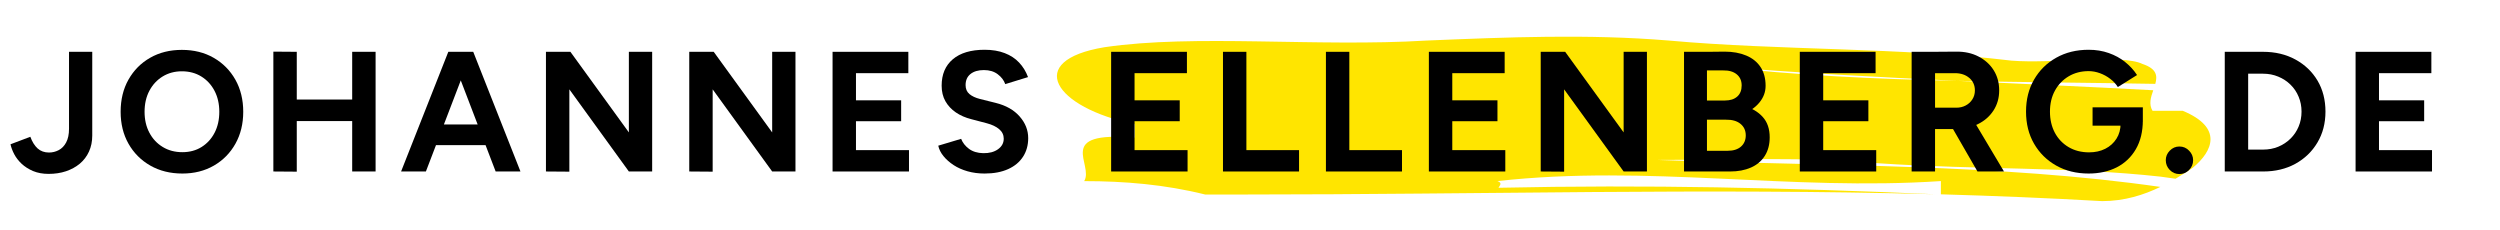
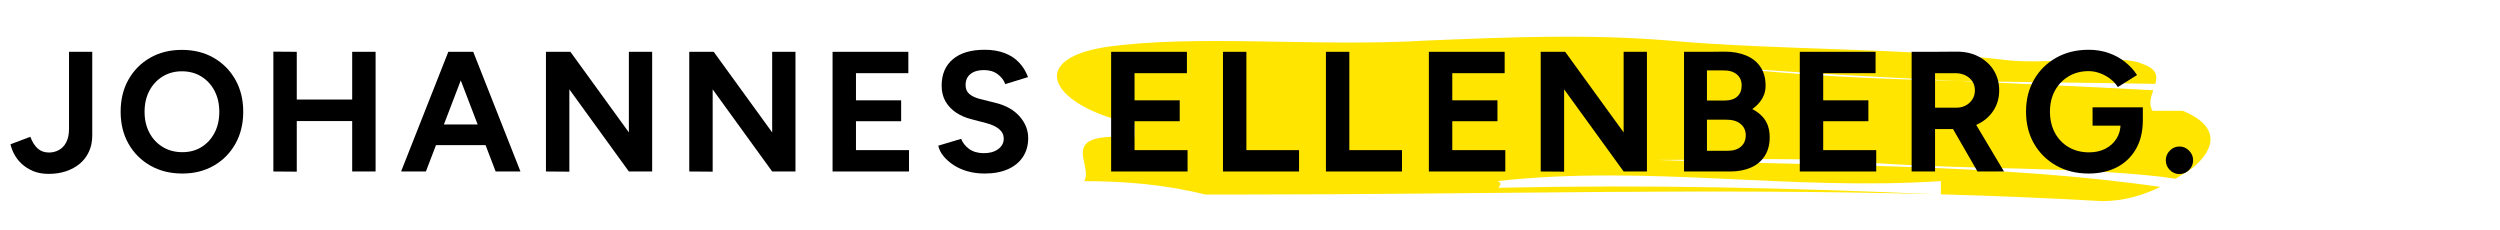
<svg xmlns="http://www.w3.org/2000/svg" width="890" zoomAndPan="magnify" viewBox="0 0 667.5 61.5" height="82" preserveAspectRatio="xMidYMid meet" version="1.0">
  <defs>
    <g />
    <clipPath id="3713cfcb67">
      <path d="M 282 9.039 L 591 9.039 L 591 53.711 L 282 53.711 Z M 282 9.039 " clip-rule="nonzero" />
    </clipPath>
    <clipPath id="4d16bb5a30">
      <path d="M 580.863 47.723 C 579.543 47.535 578.223 47.348 576.91 47.168 C 552.691 44.488 528.469 45.383 501.559 43.594 C 482.715 41.809 461.195 42.699 442.355 42.699 C 486.996 44.348 533.918 43.723 576.812 49.906 C 572.473 52.012 567.293 53.699 561.266 53.699 C 546.754 52.867 532.418 52.289 518.215 51.883 L 518.215 48.348 C 477.852 51.031 440.172 43.883 399.809 48.348 C 401.246 48.824 400.395 49.551 400.098 50.137 C 399.996 50.137 399.898 50.137 399.809 50.145 C 399.898 50.145 399.996 50.145 400.098 50.137 C 399.828 50.641 399.996 51.039 402.508 51.039 C 399.996 51.039 399.828 50.652 400.098 50.137 C 439.805 49.262 476.938 50.125 516.598 51.863 C 455.02 50.195 395.648 51.934 332.535 51.934 L 321.773 51.934 C 311.012 49.254 300.242 48.359 289.48 48.359 C 292.172 43.891 281.402 34.957 302.934 36.746 L 302.934 33.16 C 281.41 28.695 273.332 16.188 294.863 12.613 C 319.082 9.039 351.375 12.613 380.969 10.824 C 402.496 9.934 424.027 9.039 445.551 10.824 C 475.152 13.508 507.445 12.613 537.047 16.188 C 547.816 17.078 566.656 14.398 572.039 17.078 C 575.898 18.359 576.059 20.266 575.461 22.391 C 557.773 22.074 540.133 21.973 522.691 21.586 C 501.301 20.582 479.898 19.473 458.516 17.695 C 479.43 20.148 500.902 21.102 522.691 21.586 C 540.094 22.402 557.504 23.145 574.918 24.098 C 574.281 25.926 573.664 27.82 574.727 29.586 L 582.797 29.586 C 593.57 34.055 590.867 40.309 585.5 44.777 C 584.129 45.68 582.59 46.703 580.871 47.723 " clip-rule="nonzero" />
    </clipPath>
    <clipPath id="5efaa6b12d">
      <path d="M 2.445 13 L 25 13 L 25 47 L 2.445 47 Z M 2.445 13 " clip-rule="nonzero" />
    </clipPath>
  </defs>
  <g clip-path="url(#3713cfcb67)">
    <g clip-path="url(#4d16bb5a30)">
      <path fill="#ffe500" d="M 273.332 9.039 L 593.965 9.039 L 593.965 53.711 L 273.332 53.711 Z M 273.332 9.039 " fill-opacity="1" fill-rule="nonzero" />
    </g>
  </g>
  <g clip-path="url(#5efaa6b12d)">
    <g fill="#000000" fill-opacity="1">
      <g transform="translate(2.444, 45.787)">
        <g>
          <path d="M 10.547 0.641 C 8.992 0.641 7.613 0.391 6.406 -0.109 C 5.207 -0.617 4.188 -1.266 3.344 -2.047 C 2.508 -2.836 1.848 -3.691 1.359 -4.609 C 0.879 -5.523 0.547 -6.41 0.359 -7.266 L 5.656 -9.266 C 6.145 -7.93 6.789 -6.895 7.594 -6.156 C 8.406 -5.426 9.422 -5.062 10.641 -5.062 C 11.547 -5.062 12.41 -5.273 13.234 -5.703 C 14.055 -6.129 14.719 -6.812 15.219 -7.75 C 15.727 -8.695 15.984 -9.914 15.984 -11.406 L 15.984 -31.953 L 22.188 -31.953 L 22.188 -9.594 C 22.188 -8.008 21.895 -6.582 21.312 -5.312 C 20.738 -4.051 19.926 -2.977 18.875 -2.094 C 17.82 -1.219 16.586 -0.539 15.172 -0.062 C 13.766 0.406 12.223 0.641 10.547 0.641 Z M 10.547 0.641 " />
        </g>
      </g>
    </g>
  </g>
  <g fill="#000000" fill-opacity="1">
    <g transform="translate(30.616, 45.787)">
      <g>
        <path d="M 18.078 0.547 C 14.848 0.547 11.992 -0.16 9.516 -1.578 C 7.035 -2.992 5.094 -4.941 3.688 -7.422 C 2.289 -9.898 1.594 -12.738 1.594 -15.938 C 1.594 -19.188 2.289 -22.051 3.688 -24.531 C 5.094 -27.02 7.02 -28.961 9.469 -30.359 C 11.926 -31.766 14.75 -32.469 17.938 -32.469 C 21.164 -32.469 24.004 -31.758 26.453 -30.344 C 28.91 -28.926 30.836 -26.977 32.234 -24.5 C 33.629 -22.02 34.328 -19.164 34.328 -15.938 C 34.328 -12.738 33.633 -9.898 32.25 -7.422 C 30.863 -4.941 28.945 -2.992 26.5 -1.578 C 24.051 -0.16 21.242 0.547 18.078 0.547 Z M 18.078 -5.156 C 20.023 -5.156 21.738 -5.617 23.219 -6.547 C 24.695 -7.473 25.852 -8.742 26.688 -10.359 C 27.52 -11.973 27.938 -13.832 27.938 -15.938 C 27.938 -18.062 27.508 -19.93 26.656 -21.547 C 25.812 -23.16 24.641 -24.43 23.141 -25.359 C 21.648 -26.285 19.914 -26.75 17.938 -26.75 C 16.02 -26.75 14.305 -26.285 12.797 -25.359 C 11.297 -24.43 10.117 -23.16 9.266 -21.547 C 8.41 -19.93 7.984 -18.062 7.984 -15.938 C 7.984 -13.832 8.41 -11.973 9.266 -10.359 C 10.117 -8.742 11.305 -7.473 12.828 -6.547 C 14.348 -5.617 16.098 -5.156 18.078 -5.156 Z M 18.078 -5.156 " />
      </g>
    </g>
  </g>
  <g fill="#000000" fill-opacity="1">
    <g transform="translate(69.518, 45.787)">
      <g>
        <path d="M 24.516 0 L 24.516 -31.953 L 30.766 -31.953 L 30.766 0 Z M 3.469 0 L 3.469 -32 L 9.719 -31.953 L 9.719 0.047 Z M 8.125 -13.469 L 8.125 -19.219 L 27.484 -19.219 L 27.484 -13.469 Z M 8.125 -13.469 " />
      </g>
    </g>
  </g>
  <g fill="#000000" fill-opacity="1">
    <g transform="translate(106.73, 45.787)">
      <g>
        <path d="M 25.609 0 L 13.375 -31.953 L 19.625 -31.953 L 32.234 0 Z M 0.359 0 L 12.969 -31.953 L 19.219 -31.953 L 6.984 0 Z M 6.297 -7.031 L 6.297 -12.562 L 26.344 -12.562 L 26.344 -7.031 Z M 6.297 -7.031 " />
      </g>
    </g>
  </g>
  <g fill="#000000" fill-opacity="1">
    <g transform="translate(142.299, 45.787)">
      <g>
        <path d="M 25.609 0 L 4.938 -28.531 L 10 -31.953 L 30.594 -3.562 Z M 3.469 0 L 3.469 -31.953 L 10 -31.953 L 9.719 -26.438 L 9.719 0.047 Z M 25.609 0 L 25.609 -31.953 L 31.828 -31.953 L 31.828 0 Z M 25.609 0 " />
      </g>
    </g>
  </g>
  <g fill="#000000" fill-opacity="1">
    <g transform="translate(180.562, 45.787)">
      <g>
        <path d="M 25.609 0 L 4.938 -28.531 L 10 -31.953 L 30.594 -3.562 Z M 3.469 0 L 3.469 -31.953 L 10 -31.953 L 9.719 -26.438 L 9.719 0.047 Z M 25.609 0 L 25.609 -31.953 L 31.828 -31.953 L 31.828 0 Z M 25.609 0 " />
      </g>
    </g>
  </g>
  <g fill="#000000" fill-opacity="1">
    <g transform="translate(218.825, 45.787)">
      <g>
        <path d="M 3.469 0 L 3.469 -31.953 L 9.719 -31.953 L 9.719 0 Z M 8.219 0 L 8.219 -5.703 L 23.875 -5.703 L 23.875 0 Z M 8.219 -13.422 L 8.219 -19 L 21.781 -19 L 21.781 -13.422 Z M 8.219 -26.25 L 8.219 -31.953 L 23.703 -31.953 L 23.703 -26.25 Z M 8.219 -26.25 " />
      </g>
    </g>
  </g>
  <g fill="#000000" fill-opacity="1">
    <g transform="translate(248.686, 45.787)">
      <g>
        <path d="M 14.203 0.547 C 12.586 0.547 11.078 0.348 9.672 -0.047 C 8.273 -0.441 7.031 -0.992 5.938 -1.703 C 4.844 -2.422 3.938 -3.223 3.219 -4.109 C 2.5 -4.992 2.035 -5.922 1.828 -6.891 L 7.938 -8.719 C 8.332 -7.688 9.031 -6.797 10.031 -6.047 C 11.039 -5.305 12.305 -4.922 13.828 -4.891 C 15.441 -4.859 16.758 -5.207 17.781 -5.938 C 18.801 -6.664 19.312 -7.609 19.312 -8.766 C 19.312 -9.766 18.906 -10.609 18.094 -11.297 C 17.289 -11.984 16.191 -12.508 14.797 -12.875 L 10.641 -13.969 C 9.086 -14.363 7.719 -14.961 6.531 -15.766 C 5.344 -16.578 4.41 -17.578 3.734 -18.766 C 3.066 -19.953 2.734 -21.336 2.734 -22.922 C 2.734 -25.93 3.727 -28.281 5.719 -29.969 C 7.719 -31.656 10.547 -32.5 14.203 -32.5 C 16.242 -32.5 18.031 -32.203 19.562 -31.609 C 21.102 -31.023 22.391 -30.18 23.422 -29.078 C 24.453 -27.984 25.242 -26.691 25.797 -25.203 L 19.719 -23.328 C 19.352 -24.359 18.68 -25.238 17.703 -25.969 C 16.734 -26.707 15.504 -27.078 14.016 -27.078 C 12.492 -27.078 11.297 -26.723 10.422 -26.016 C 9.555 -25.316 9.125 -24.332 9.125 -23.062 C 9.125 -22.051 9.469 -21.254 10.156 -20.672 C 10.844 -20.098 11.781 -19.66 12.969 -19.359 L 17.172 -18.312 C 19.91 -17.633 22.039 -16.426 23.562 -14.688 C 25.082 -12.957 25.844 -11.031 25.844 -8.906 C 25.844 -7.02 25.383 -5.367 24.469 -3.953 C 23.562 -2.535 22.238 -1.43 20.5 -0.641 C 18.758 0.148 16.66 0.547 14.203 0.547 Z M 14.203 0.547 " />
      </g>
    </g>
  </g>
  <g fill="#000000" fill-opacity="1">
    <g transform="translate(279.37, 45.787)">
      <g />
    </g>
  </g>
  <g fill="#000000" fill-opacity="1">
    <g transform="translate(293.205, 45.787)">
      <g>
        <path d="M 3.469 0 L 3.469 -31.953 L 9.719 -31.953 L 9.719 0 Z M 8.219 0 L 8.219 -5.703 L 23.875 -5.703 L 23.875 0 Z M 8.219 -13.422 L 8.219 -19 L 21.781 -19 L 21.781 -13.422 Z M 8.219 -26.25 L 8.219 -31.953 L 23.703 -31.953 L 23.703 -26.25 Z M 8.219 -26.25 " />
      </g>
    </g>
  </g>
  <g fill="#000000" fill-opacity="1">
    <g transform="translate(323.066, 45.787)">
      <g>
        <path d="M 3.469 0 L 3.469 -31.953 L 9.719 -31.953 L 9.719 0 Z M 7.484 0 L 7.484 -5.703 L 23.781 -5.703 L 23.781 0 Z M 7.484 0 " />
      </g>
    </g>
  </g>
  <g fill="#000000" fill-opacity="1">
    <g transform="translate(350.553, 45.787)">
      <g>
        <path d="M 3.469 0 L 3.469 -31.953 L 9.719 -31.953 L 9.719 0 Z M 7.484 0 L 7.484 -5.703 L 23.781 -5.703 L 23.781 0 Z M 7.484 0 " />
      </g>
    </g>
  </g>
  <g fill="#000000" fill-opacity="1">
    <g transform="translate(378.04, 45.787)">
      <g>
        <path d="M 3.469 0 L 3.469 -31.953 L 9.719 -31.953 L 9.719 0 Z M 8.219 0 L 8.219 -5.703 L 23.875 -5.703 L 23.875 0 Z M 8.219 -13.422 L 8.219 -19 L 21.781 -19 L 21.781 -13.422 Z M 8.219 -26.25 L 8.219 -31.953 L 23.703 -31.953 L 23.703 -26.25 Z M 8.219 -26.25 " />
      </g>
    </g>
  </g>
  <g fill="#000000" fill-opacity="1">
    <g transform="translate(407.902, 45.787)">
      <g>
        <path d="M 25.609 0 L 4.938 -28.531 L 10 -31.953 L 30.594 -3.562 Z M 3.469 0 L 3.469 -31.953 L 10 -31.953 L 9.719 -26.438 L 9.719 0.047 Z M 25.609 0 L 25.609 -31.953 L 31.828 -31.953 L 31.828 0 Z M 25.609 0 " />
      </g>
    </g>
  </g>
  <g fill="#000000" fill-opacity="1">
    <g transform="translate(446.165, 45.787)">
      <g>
        <path d="M 5.984 0 L 5.984 -5.531 L 15.156 -5.531 C 16.645 -5.531 17.816 -5.898 18.672 -6.641 C 19.523 -7.391 19.953 -8.391 19.953 -9.641 C 19.953 -10.941 19.477 -11.973 18.531 -12.734 C 17.594 -13.492 16.301 -13.859 14.656 -13.828 L 5.984 -13.828 L 5.984 -18.672 L 11.5 -18.578 C 14.488 -18.578 17.094 -18.25 19.312 -17.594 C 21.531 -16.945 23.254 -15.938 24.484 -14.562 C 25.723 -13.195 26.344 -11.383 26.344 -9.125 C 26.344 -7.176 25.898 -5.516 25.016 -4.141 C 24.141 -2.773 22.91 -1.742 21.328 -1.047 C 19.742 -0.348 17.883 0 15.75 0 Z M 3.469 0 L 3.469 -31.953 L 9.594 -31.953 L 9.594 0 Z M 5.75 -13.516 L 5.75 -18.953 L 14.422 -18.953 C 15.797 -18.953 16.879 -19.301 17.672 -20 C 18.461 -20.695 18.859 -21.688 18.859 -22.969 C 18.859 -24.238 18.414 -25.234 17.531 -25.953 C 16.645 -26.672 15.441 -27.016 13.922 -26.984 L 5.75 -26.984 L 5.75 -31.906 L 14.297 -32 C 16.484 -32 18.398 -31.656 20.047 -30.969 C 21.691 -30.289 22.969 -29.273 23.875 -27.922 C 24.789 -26.566 25.25 -24.883 25.25 -22.875 C 25.25 -21.227 24.691 -19.734 23.578 -18.391 C 22.473 -17.055 20.922 -15.992 18.922 -15.203 C 16.93 -14.41 14.613 -14.016 11.969 -14.016 Z M 5.75 -13.516 " />
      </g>
    </g>
  </g>
  <g fill="#000000" fill-opacity="1">
    <g transform="translate(477.076, 45.787)">
      <g>
        <path d="M 3.469 0 L 3.469 -31.953 L 9.719 -31.953 L 9.719 0 Z M 8.219 0 L 8.219 -5.703 L 23.875 -5.703 L 23.875 0 Z M 8.219 -13.422 L 8.219 -19 L 21.781 -19 L 21.781 -13.422 Z M 8.219 -26.25 L 8.219 -31.953 L 23.703 -31.953 L 23.703 -26.25 Z M 8.219 -26.25 " />
      </g>
    </g>
  </g>
  <g fill="#000000" fill-opacity="1">
    <g transform="translate(506.938, 45.787)">
      <g>
        <path d="M 9 -11.328 L 9 -17.031 L 15.391 -17.031 C 16.328 -17.031 17.164 -17.227 17.906 -17.625 C 18.656 -18.02 19.25 -18.566 19.688 -19.266 C 20.133 -19.961 20.359 -20.754 20.359 -21.641 C 20.359 -23.016 19.863 -24.125 18.875 -24.969 C 17.883 -25.82 16.613 -26.25 15.062 -26.25 L 9 -26.25 L 9 -31.953 L 15.344 -32 C 17.594 -32.031 19.582 -31.598 21.312 -30.703 C 23.051 -29.805 24.406 -28.582 25.375 -27.031 C 26.352 -25.477 26.844 -23.68 26.844 -21.641 C 26.844 -19.629 26.332 -17.836 25.312 -16.266 C 24.289 -14.703 22.895 -13.488 21.125 -12.625 C 19.363 -11.758 17.359 -11.328 15.109 -11.328 Z M 3.469 0 L 3.469 -31.953 L 9.719 -31.953 L 9.719 0 Z M 21.047 0 L 13.656 -12.828 L 18.438 -16.25 L 28.125 0 Z M 21.047 0 " />
      </g>
    </g>
  </g>
  <g fill="#000000" fill-opacity="1">
    <g transform="translate(539.356, 45.787)">
      <g>
        <path d="M 18.312 0.547 C 15.051 0.547 12.164 -0.16 9.656 -1.578 C 7.145 -2.992 5.172 -4.941 3.734 -7.422 C 2.305 -9.898 1.594 -12.754 1.594 -15.984 C 1.594 -19.203 2.305 -22.051 3.734 -24.531 C 5.172 -27.02 7.145 -28.969 9.656 -30.375 C 12.164 -31.789 15.051 -32.5 18.312 -32.5 C 20.258 -32.5 22.051 -32.207 23.688 -31.625 C 25.332 -31.051 26.785 -30.254 28.047 -29.234 C 29.316 -28.223 30.379 -27.062 31.234 -25.75 L 26.109 -22.547 C 25.598 -23.367 24.922 -24.098 24.078 -24.734 C 23.242 -25.379 22.32 -25.883 21.312 -26.25 C 20.312 -26.613 19.312 -26.797 18.312 -26.797 C 16.301 -26.797 14.52 -26.332 12.969 -25.406 C 11.414 -24.477 10.195 -23.207 9.312 -21.594 C 8.426 -19.977 7.984 -18.109 7.984 -15.984 C 7.984 -13.879 8.414 -12.004 9.281 -10.359 C 10.156 -8.723 11.383 -7.438 12.969 -6.5 C 14.551 -5.57 16.375 -5.109 18.438 -5.109 C 20.051 -5.109 21.488 -5.426 22.75 -6.062 C 24.02 -6.707 25.02 -7.609 25.75 -8.766 C 26.477 -9.922 26.844 -11.258 26.844 -12.781 L 32.781 -13.703 C 32.781 -10.68 32.16 -8.102 30.922 -5.969 C 29.691 -3.844 27.988 -2.223 25.812 -1.109 C 23.633 -0.004 21.133 0.547 18.312 0.547 Z M 19.359 -12.234 L 19.359 -17.125 L 32.781 -17.125 L 32.781 -13.234 L 29.406 -12.234 Z M 19.359 -12.234 " />
      </g>
    </g>
  </g>
  <g fill="#000000" fill-opacity="1">
    <g transform="translate(576.249, 45.787)">
      <g>
        <path d="M 5.656 0.688 C 4.656 0.688 3.797 0.32 3.078 -0.406 C 2.367 -1.133 2.016 -2.004 2.016 -3.016 C 2.016 -3.984 2.367 -4.832 3.078 -5.562 C 3.797 -6.301 4.656 -6.672 5.656 -6.672 C 6.664 -6.672 7.523 -6.301 8.234 -5.562 C 8.953 -4.832 9.312 -3.984 9.312 -3.016 C 9.312 -2.004 8.953 -1.133 8.234 -0.406 C 7.523 0.32 6.664 0.688 5.656 0.688 Z M 5.656 0.688 " />
      </g>
    </g>
  </g>
  <g fill="#000000" fill-opacity="1">
    <g transform="translate(590.541, 45.787)">
      <g>
-         <path d="M 13.703 0 L 13.703 -5.844 C 15.16 -5.844 16.508 -6.098 17.75 -6.609 C 19 -7.129 20.086 -7.848 21.016 -8.766 C 21.953 -9.68 22.676 -10.754 23.188 -11.984 C 23.707 -13.211 23.969 -14.547 23.969 -15.984 C 23.969 -17.41 23.707 -18.738 23.188 -19.969 C 22.676 -21.207 21.953 -22.281 21.016 -23.188 C 20.086 -24.102 19 -24.816 17.75 -25.328 C 16.508 -25.848 15.16 -26.109 13.703 -26.109 L 13.703 -31.953 C 16.953 -31.953 19.832 -31.266 22.344 -29.891 C 24.852 -28.523 26.816 -26.648 28.234 -24.266 C 29.648 -21.879 30.359 -19.117 30.359 -15.984 C 30.359 -12.879 29.641 -10.125 28.203 -7.719 C 26.773 -5.312 24.812 -3.422 22.312 -2.047 C 19.82 -0.68 16.953 0 13.703 0 Z M 7.078 0 L 7.078 -5.844 L 13.703 -5.844 L 13.703 0 Z M 3.469 0 L 3.469 -31.953 L 9.719 -31.953 L 9.719 0 Z M 7.078 -26.109 L 7.078 -31.953 L 13.703 -31.953 L 13.703 -26.109 Z M 7.078 -26.109 " />
-       </g>
+         </g>
    </g>
  </g>
  <g fill="#000000" fill-opacity="1">
    <g transform="translate(625.471, 45.787)">
      <g>
-         <path d="M 3.469 0 L 3.469 -31.953 L 9.719 -31.953 L 9.719 0 Z M 8.219 0 L 8.219 -5.703 L 23.875 -5.703 L 23.875 0 Z M 8.219 -13.422 L 8.219 -19 L 21.781 -19 L 21.781 -13.422 Z M 8.219 -26.25 L 8.219 -31.953 L 23.703 -31.953 L 23.703 -26.25 Z M 8.219 -26.25 " />
-       </g>
+         </g>
    </g>
  </g>
</svg>